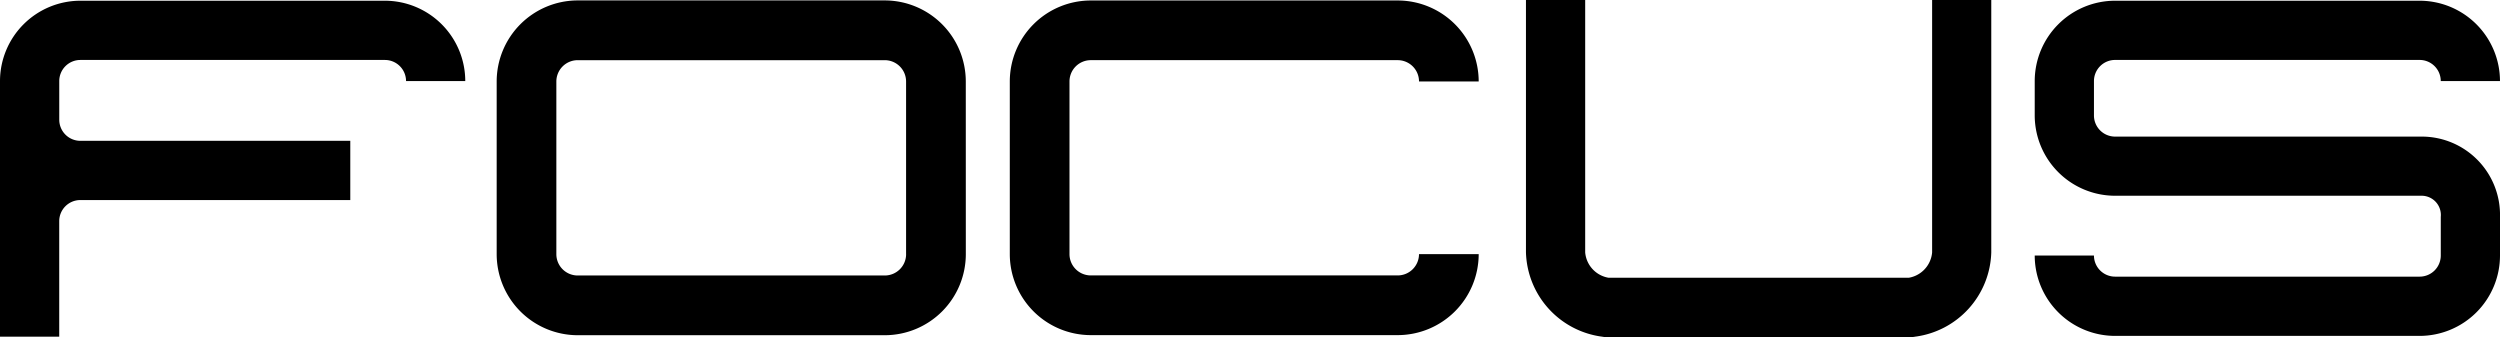
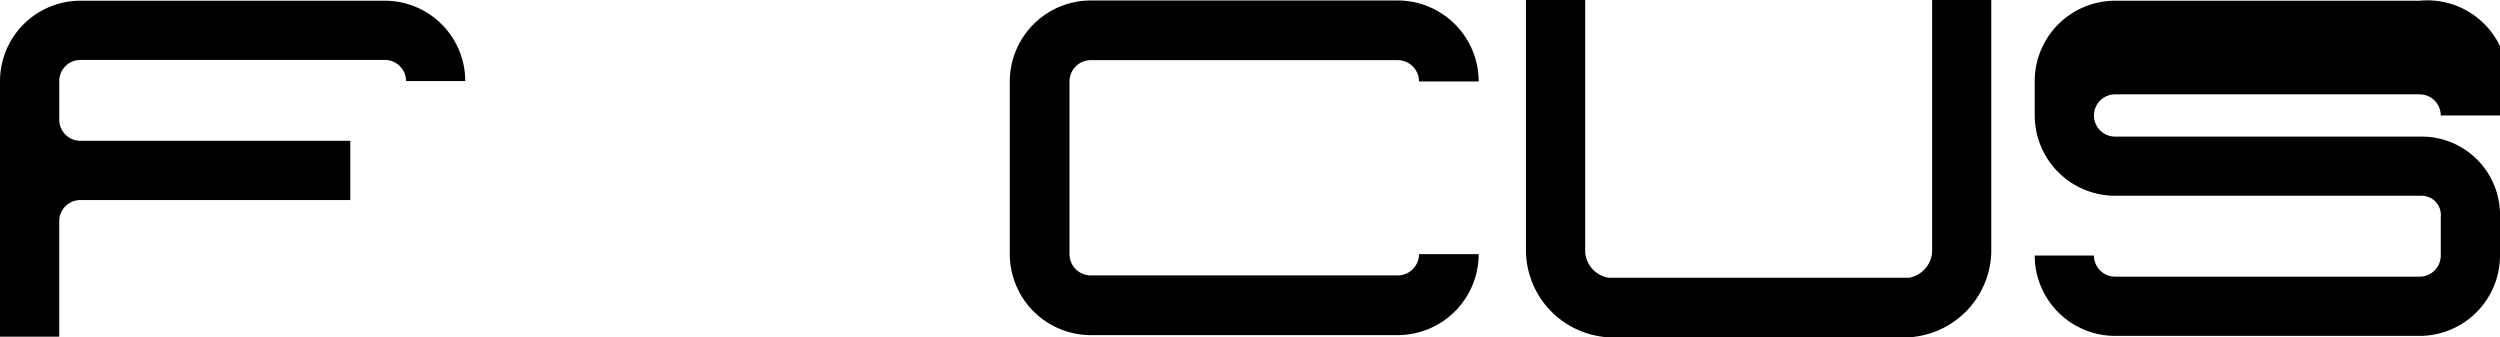
<svg xmlns="http://www.w3.org/2000/svg" width="165.722" height="22.338" viewBox="0 0 165.722 22.338">
  <g id="Group_1" data-name="Group 1" transform="translate(-55.01 -37.951)">
-     <path id="Path_13" data-name="Path 13" d="M190.718,54.89a5.333,5.333,0,0,0,5.327,5.328h20.189a5.334,5.334,0,0,0,5.327-5.328V52.335a5.19,5.19,0,0,0-5.159-5.328l-20.357,0a1.4,1.4,0,0,1-1.4-1.4V43.326a1.4,1.4,0,0,1,1.4-1.4h20.189a1.4,1.4,0,0,1,1.4,1.4h3.926A5.334,5.334,0,0,0,216.234,38H196.045a5.333,5.333,0,0,0-5.327,5.328V45.6a5.333,5.333,0,0,0,5.327,5.328l20.357,0a1.275,1.275,0,0,1,1.233,1.4V54.89a1.4,1.4,0,0,1-1.4,1.4H196.045a1.4,1.4,0,0,1-1.4-1.4h-3.926" transform="translate(-0.829 -0.001)" fill="#000" />
+     <path id="Path_13" data-name="Path 13" d="M190.718,54.89a5.333,5.333,0,0,0,5.327,5.328h20.189a5.334,5.334,0,0,0,5.327-5.328V52.335a5.19,5.19,0,0,0-5.159-5.328l-20.357,0a1.4,1.4,0,0,1-1.4-1.4a1.4,1.4,0,0,1,1.4-1.4h20.189a1.4,1.4,0,0,1,1.4,1.4h3.926A5.334,5.334,0,0,0,216.234,38H196.045a5.333,5.333,0,0,0-5.327,5.328V45.6a5.333,5.333,0,0,0,5.327,5.328l20.357,0a1.275,1.275,0,0,1,1.233,1.4V54.89a1.4,1.4,0,0,1-1.4,1.4H196.045a1.4,1.4,0,0,1-1.4-1.4h-3.926" transform="translate(-0.829 -0.001)" fill="#000" />
    <path id="Path_14" data-name="Path 14" d="M183.481,37.951V54.682a1.865,1.865,0,0,1-1.694,1.7l.292-.021H161.891l.292.021a1.865,1.865,0,0,1-1.7-1.7V37.951h-3.926V54.682a5.806,5.806,0,0,0,5.035,5.585l.147.023h20.482l.146-.023a5.8,5.8,0,0,0,5.035-5.585V37.951h-3.926" transform="translate(-0.393 0)" fill="#000" />
    <path id="Path_15" data-name="Path 15" d="M149.024,54.795a1.415,1.415,0,0,1-1.413,1.414H127.267a1.414,1.414,0,0,1-1.412-1.414V43.351a1.413,1.413,0,0,1,1.412-1.412h20.345a1.414,1.414,0,0,1,1.413,1.412h3.956a5.374,5.374,0,0,0-5.369-5.368H127.267a5.374,5.374,0,0,0-5.369,5.368V54.795a5.376,5.376,0,0,0,5.369,5.371h20.345a5.376,5.376,0,0,0,5.369-5.371h-3.956" transform="translate(0.05 0)" fill="#000" />
-     <path id="Path_16" data-name="Path 16" d="M114.585,54.8a1.414,1.414,0,0,1-1.414,1.413H92.816A1.414,1.414,0,0,1,91.4,54.8V43.353a1.415,1.415,0,0,1,1.414-1.413h20.355a1.415,1.415,0,0,1,1.414,1.413V54.8m3.958-11.45a5.378,5.378,0,0,0-5.372-5.371H92.816a5.378,5.378,0,0,0-5.372,5.371V54.8a5.378,5.378,0,0,0,5.372,5.372h20.355a5.378,5.378,0,0,0,5.372-5.372Z" transform="translate(0.49 0)" fill="#000" />
    <path id="Path_17" data-name="Path 17" d="M79.61,38H59.422a5.334,5.334,0,0,0-5.328,5.328v16.94H58.02V52.613a1.4,1.4,0,0,1,1.388-1.4H77.314V47.287l-17.892,0a1.4,1.4,0,0,1-1.4-1.4V43.327a1.4,1.4,0,0,1,1.4-1.4H79.61a1.4,1.4,0,0,1,1.4,1.4h3.926A5.334,5.334,0,0,0,79.61,38" transform="translate(0.916 -0.001)" fill="#000" />
  </g>
</svg>